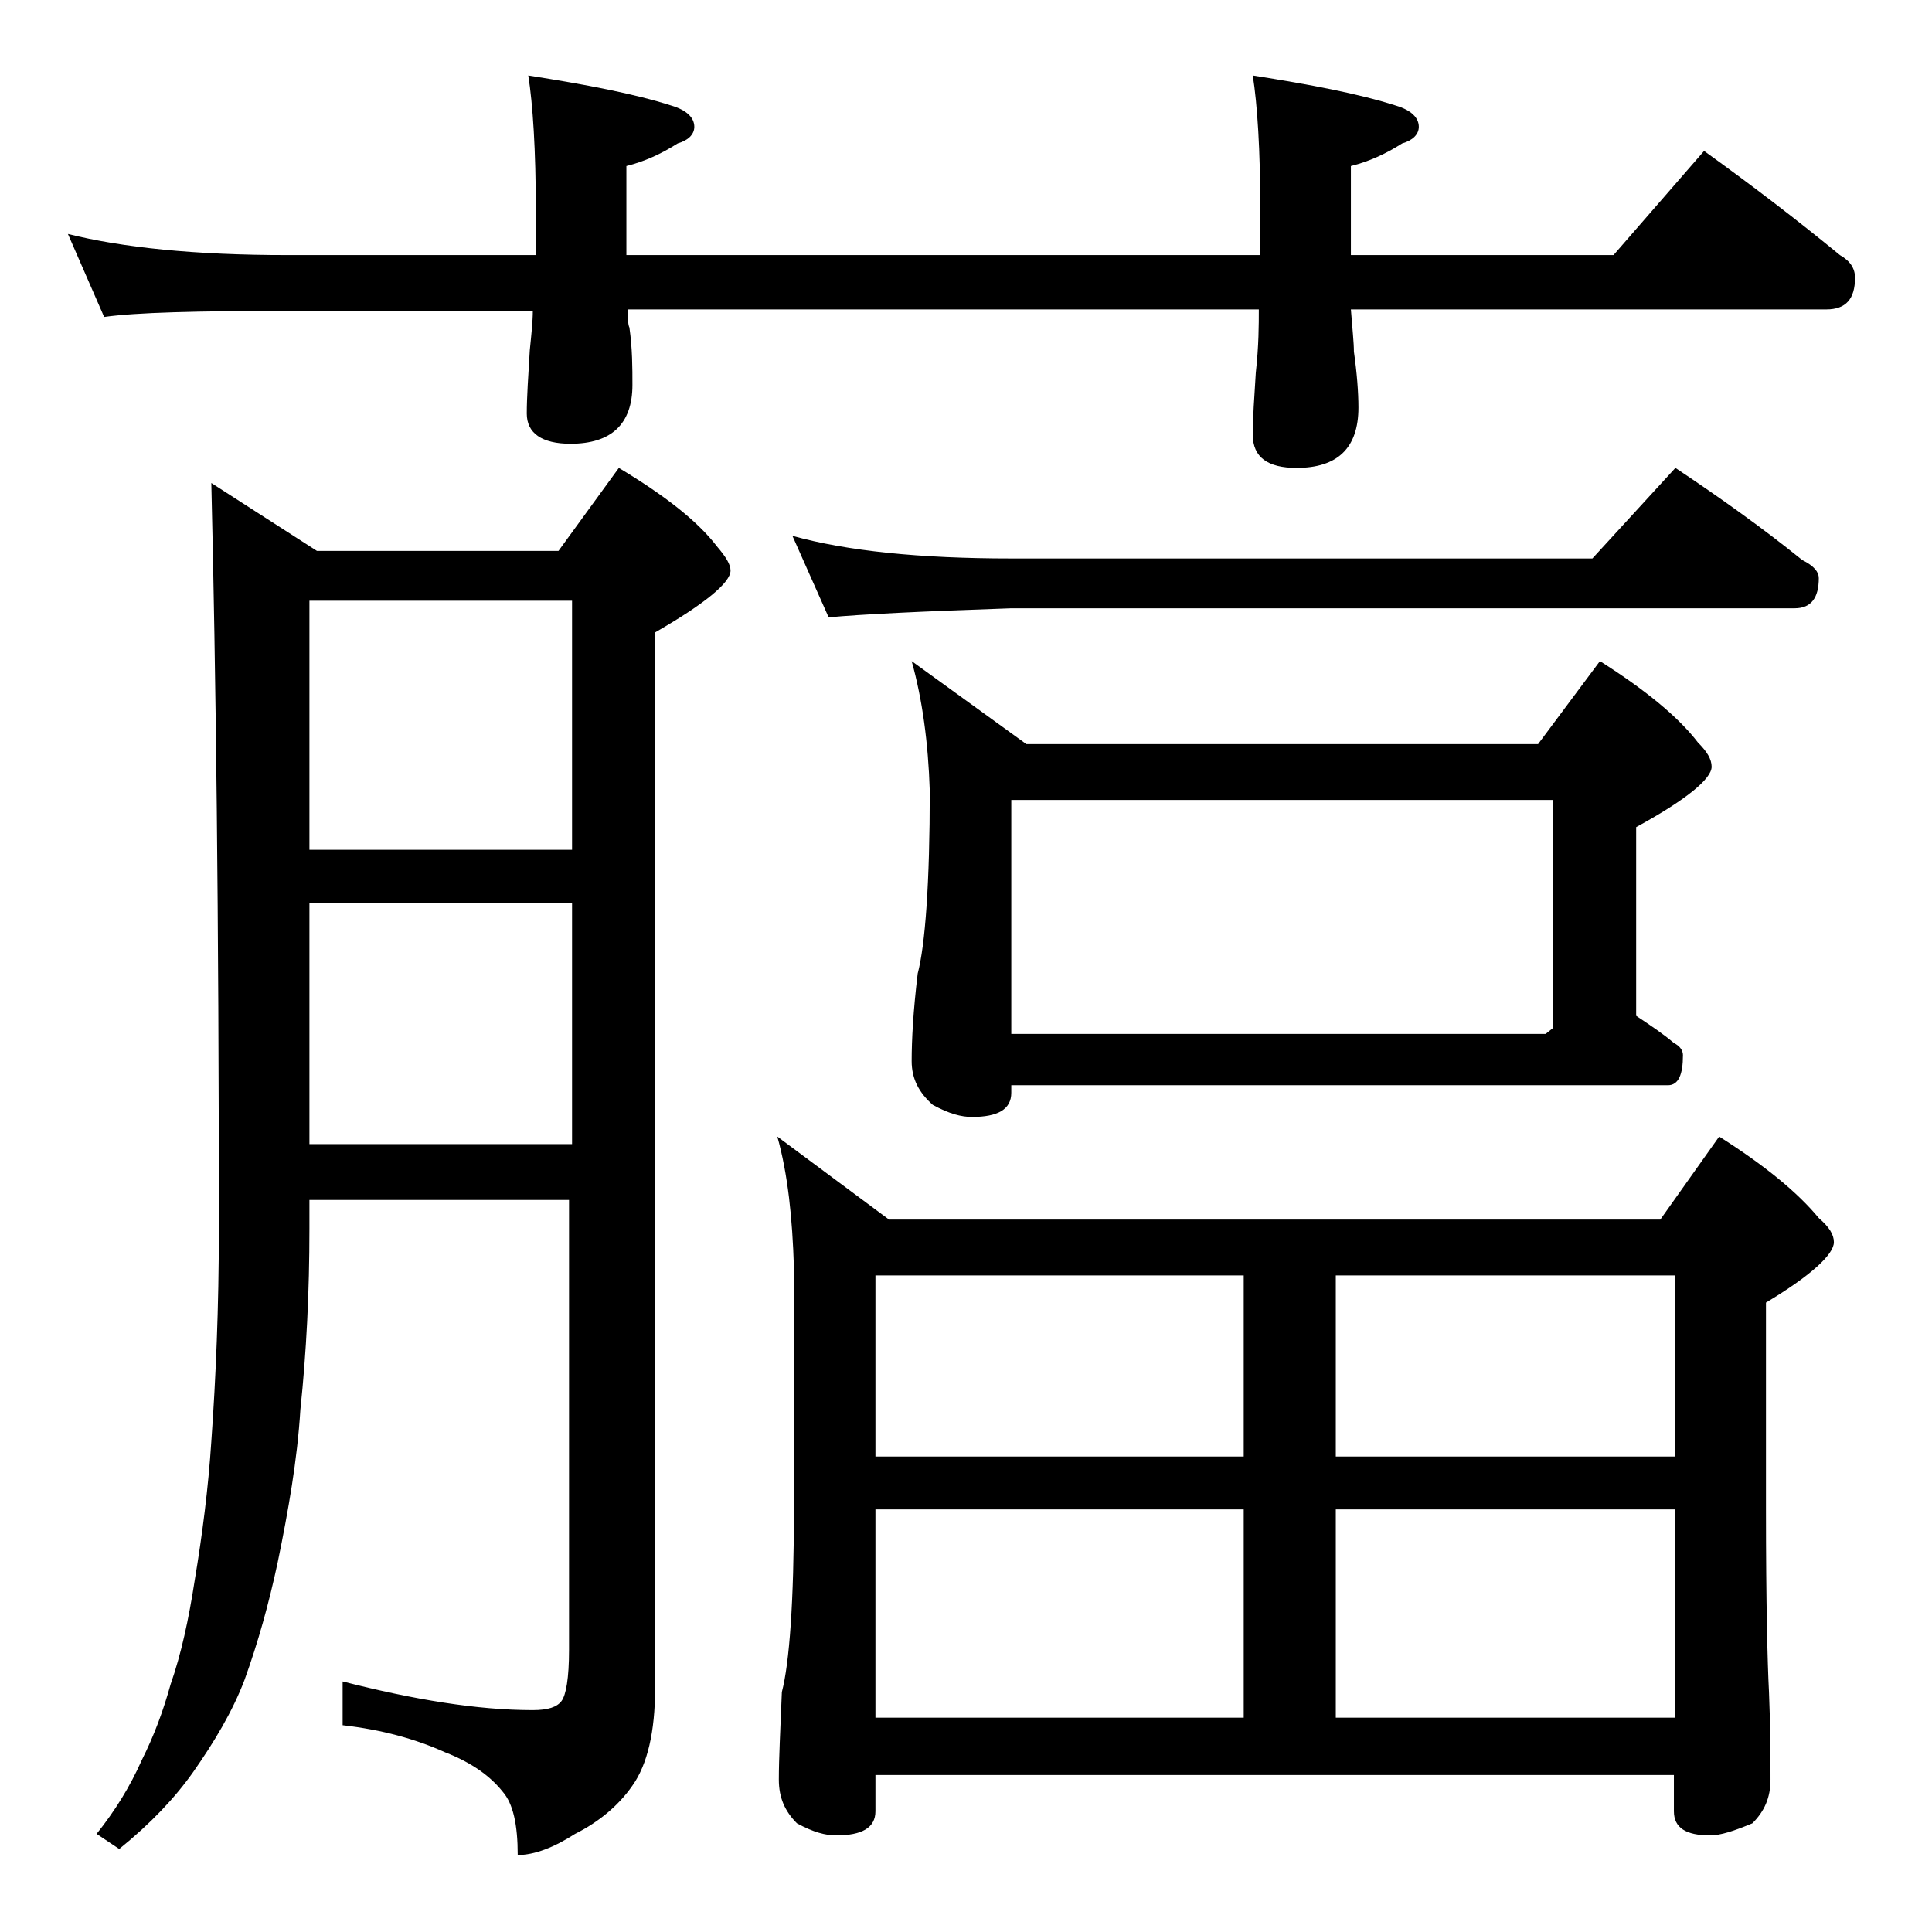
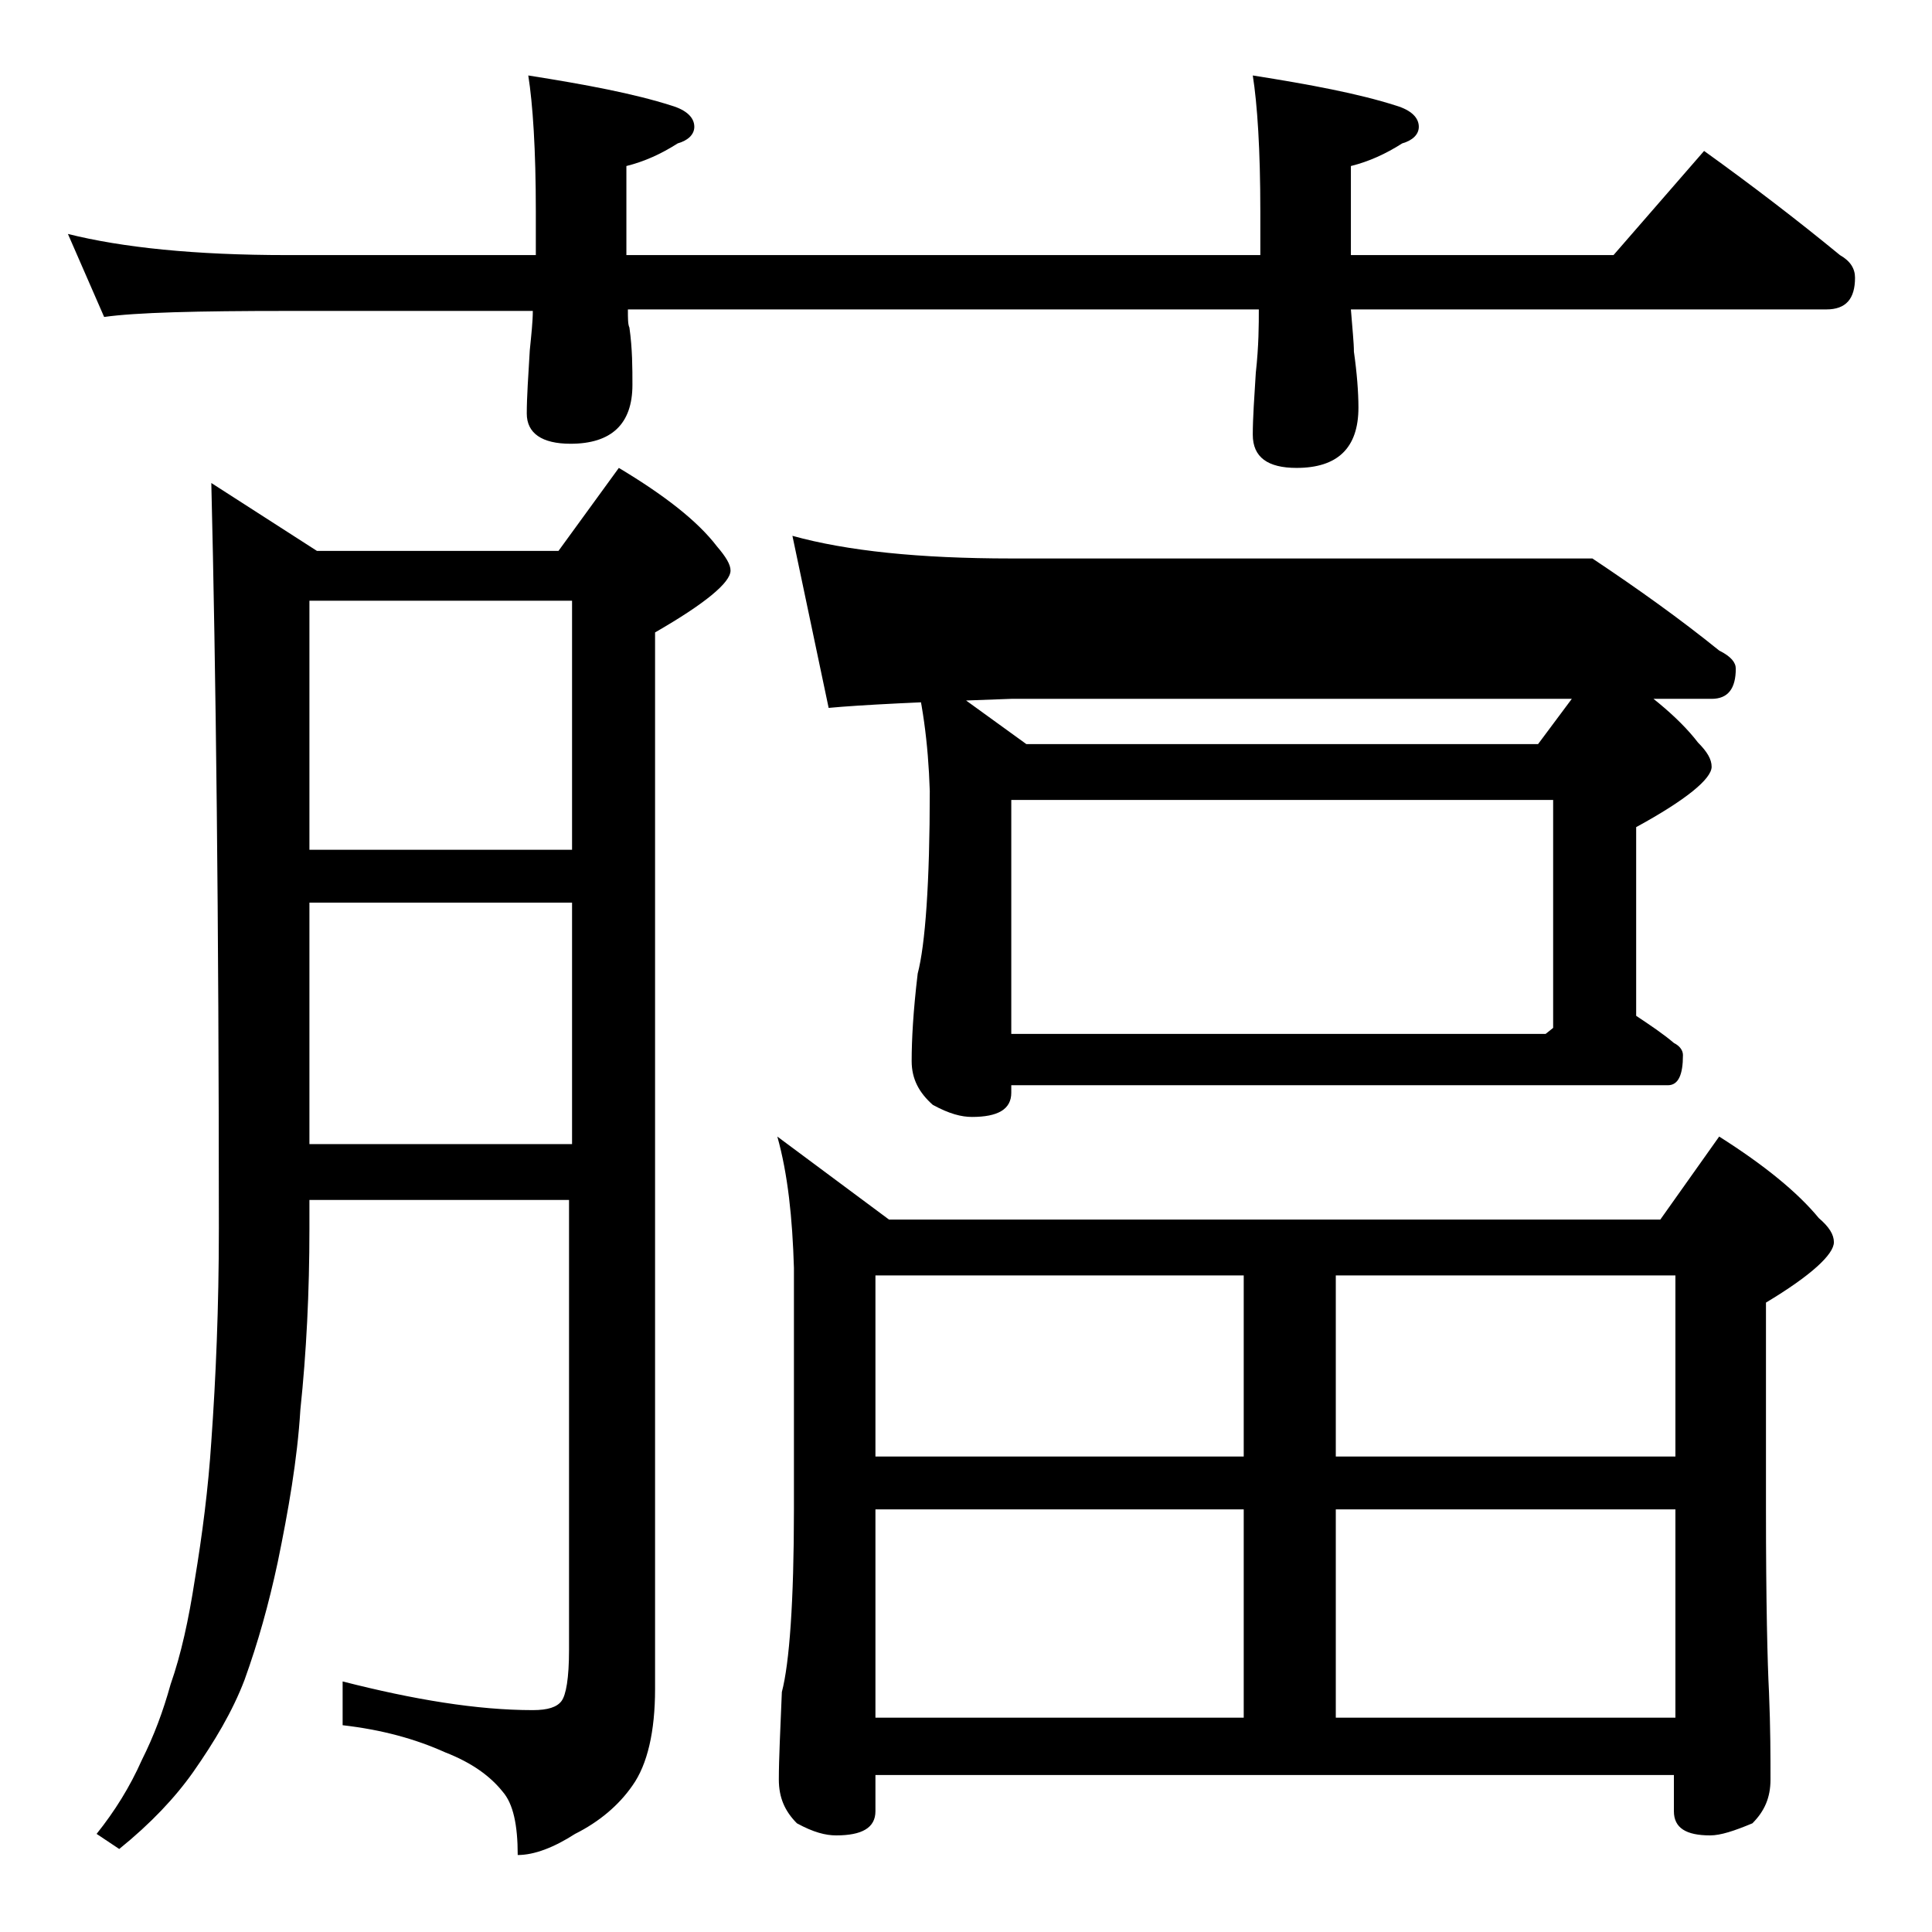
<svg xmlns="http://www.w3.org/2000/svg" version="1.1" id="Layer_1" x="0px" y="0px" viewBox="0 0 128 128" enable-background="new 0 0 128 128" xml:space="preserve">
-   <path d="M4.5,15.5c3.6,0.9,8.4,1.4,14.5,1.4h16.5V14c0-4.1-0.2-7.1-0.5-9c3.8,0.6,7,1.2,9.5,2c1,0.3,1.5,0.8,1.5,1.4  c0,0.5-0.4,0.9-1.1,1.1c-1.1,0.7-2.2,1.2-3.4,1.5v5.9h42V14c0-4.1-0.2-7.1-0.5-9c3.8,0.6,7,1.2,9.5,2c1,0.3,1.5,0.8,1.5,1.4  c0,0.5-0.4,0.9-1.1,1.1c-1.1,0.7-2.2,1.2-3.4,1.5v5.9h17.4l6-6.9c3.2,2.3,6.2,4.6,9,6.9c0.7,0.4,1,0.9,1,1.5c0,1.4-0.6,2.1-1.9,2.1  H89.5c0.1,1.3,0.2,2.2,0.2,2.8C89.9,24.7,90,26,90,27c0,2.7-1.4,4-4.1,4C84,31,83,30.3,83,28.8c0-1.1,0.1-2.5,0.2-4.1  c0.2-1.8,0.2-3.2,0.2-4.2H41.6c0,0.6,0,1,0.1,1.2c0.2,1.4,0.2,2.7,0.2,3.8c0,2.6-1.4,3.9-4.1,3.9c-1.9,0-2.9-0.7-2.9-2  c0-1.1,0.1-2.5,0.2-4.2c0.1-1,0.2-1.9,0.2-2.6H19C13.1,20.6,9,20.7,6.9,21L4.5,15.5z M14,32l7,4.5h16l4-5.5c3,1.8,5.2,3.5,6.5,5.2  c0.6,0.7,0.9,1.2,0.9,1.6c0,0.8-1.7,2.2-5,4.1v70c0,2.8-0.5,5-1.5,6.4c-0.9,1.3-2.2,2.4-3.8,3.2c-1.4,0.9-2.7,1.4-3.8,1.4  c0-2-0.3-3.4-1-4.2c-0.8-1-2-1.9-3.8-2.6c-2-0.9-4.2-1.5-6.8-1.8v-2.9c4.7,1.2,8.9,1.9,12.6,1.9c1,0,1.6-0.2,1.9-0.6  c0.3-0.4,0.5-1.5,0.5-3.4V79.5H20.5v1.9c0,4.2-0.2,8.2-0.6,12c-0.2,3.3-0.8,6.7-1.5,10.1c-0.6,2.8-1.3,5.3-2.2,7.8  c-0.8,2.1-2,4.1-3.4,6.1c-1.2,1.7-2.8,3.4-4.9,5.1l-1.5-1c1.2-1.5,2.2-3.1,3-4.9c0.8-1.6,1.4-3.2,1.9-5c0.7-2,1.2-4.3,1.6-6.9  c0.5-3,0.9-6.1,1.1-9.2c0.3-4.2,0.5-8.9,0.5-14.1C14.5,60.8,14.3,44.3,14,32z M20.5,56.3h17.4V39.8H20.5V56.3z M20.5,75.8h17.4v-16  H20.5V75.8z M51.5,75.3l7.4,5.5H110l3.9-5.5c3,1.9,5.2,3.7,6.6,5.4c0.7,0.6,1,1.1,1,1.6c0,0.8-1.5,2.2-4.5,4V100  c0,6.2,0.1,10.2,0.2,12.1c0.1,2.4,0.1,4.3,0.1,5.8c0,1.2-0.4,2.1-1.2,2.9c-1.2,0.5-2.1,0.8-2.8,0.8c-1.6,0-2.4-0.5-2.4-1.6v-2.4H58  v2.4c0,1.1-0.9,1.6-2.6,1.6c-0.7,0-1.5-0.2-2.6-0.8c-0.8-0.8-1.2-1.7-1.2-2.9c0-1.4,0.1-3.3,0.2-5.8c0.5-1.9,0.8-6,0.8-12.1V84  C52.5,80.7,52.2,77.8,51.5,75.3z M52.5,35.5c3.6,1,8.4,1.5,14.5,1.5h38.5l5.5-6c3,2,5.8,4,8.4,6.1c0.8,0.4,1.1,0.8,1.1,1.2  c0,1.3-0.5,2-1.6,2H67c-5.9,0.2-10,0.4-12.1,0.6L52.5,35.5z M58,96.5h24.4v-12H58V96.5z M58,113.8h24.4V100H58V113.8z M60.4,43.8  l7.6,5.5h33.9l4.1-5.5c3,1.9,5.2,3.7,6.5,5.4c0.6,0.6,0.9,1.1,0.9,1.6c0,0.8-1.7,2.2-5,4v12.5c0.9,0.6,1.8,1.2,2.5,1.8  c0.4,0.2,0.6,0.5,0.6,0.8c0,1.3-0.3,2-1,2H67v0.5c0,1.1-0.9,1.6-2.6,1.6c-0.7,0-1.5-0.2-2.6-0.8c-0.9-0.8-1.4-1.7-1.4-2.9  c0-1.4,0.1-3.3,0.4-5.8c0.5-1.9,0.8-6,0.8-12.1C61.5,49.2,61.1,46.3,60.4,43.8z M67,68.5h35.4l0.5-0.4V53H67V68.5z M88.5,84.5v12  H111v-12H88.5z M88.5,113.8H111V100H88.5V113.8z" />
+   <path d="M4.5,15.5c3.6,0.9,8.4,1.4,14.5,1.4h16.5V14c0-4.1-0.2-7.1-0.5-9c3.8,0.6,7,1.2,9.5,2c1,0.3,1.5,0.8,1.5,1.4  c0,0.5-0.4,0.9-1.1,1.1c-1.1,0.7-2.2,1.2-3.4,1.5v5.9h42V14c0-4.1-0.2-7.1-0.5-9c3.8,0.6,7,1.2,9.5,2c1,0.3,1.5,0.8,1.5,1.4  c0,0.5-0.4,0.9-1.1,1.1c-1.1,0.7-2.2,1.2-3.4,1.5v5.9h17.4l6-6.9c3.2,2.3,6.2,4.6,9,6.9c0.7,0.4,1,0.9,1,1.5c0,1.4-0.6,2.1-1.9,2.1  H89.5c0.1,1.3,0.2,2.2,0.2,2.8C89.9,24.7,90,26,90,27c0,2.7-1.4,4-4.1,4C84,31,83,30.3,83,28.8c0-1.1,0.1-2.5,0.2-4.1  c0.2-1.8,0.2-3.2,0.2-4.2H41.6c0,0.6,0,1,0.1,1.2c0.2,1.4,0.2,2.7,0.2,3.8c0,2.6-1.4,3.9-4.1,3.9c-1.9,0-2.9-0.7-2.9-2  c0-1.1,0.1-2.5,0.2-4.2c0.1-1,0.2-1.9,0.2-2.6H19C13.1,20.6,9,20.7,6.9,21L4.5,15.5z M14,32l7,4.5h16l4-5.5c3,1.8,5.2,3.5,6.5,5.2  c0.6,0.7,0.9,1.2,0.9,1.6c0,0.8-1.7,2.2-5,4.1v70c0,2.8-0.5,5-1.5,6.4c-0.9,1.3-2.2,2.4-3.8,3.2c-1.4,0.9-2.7,1.4-3.8,1.4  c0-2-0.3-3.4-1-4.2c-0.8-1-2-1.9-3.8-2.6c-2-0.9-4.2-1.5-6.8-1.8v-2.9c4.7,1.2,8.9,1.9,12.6,1.9c1,0,1.6-0.2,1.9-0.6  c0.3-0.4,0.5-1.5,0.5-3.4V79.5H20.5v1.9c0,4.2-0.2,8.2-0.6,12c-0.2,3.3-0.8,6.7-1.5,10.1c-0.6,2.8-1.3,5.3-2.2,7.8  c-0.8,2.1-2,4.1-3.4,6.1c-1.2,1.7-2.8,3.4-4.9,5.1l-1.5-1c1.2-1.5,2.2-3.1,3-4.9c0.8-1.6,1.4-3.2,1.9-5c0.7-2,1.2-4.3,1.6-6.9  c0.5-3,0.9-6.1,1.1-9.2c0.3-4.2,0.5-8.9,0.5-14.1C14.5,60.8,14.3,44.3,14,32z M20.5,56.3h17.4V39.8H20.5V56.3z M20.5,75.8h17.4v-16  H20.5V75.8z M51.5,75.3l7.4,5.5H110l3.9-5.5c3,1.9,5.2,3.7,6.6,5.4c0.7,0.6,1,1.1,1,1.6c0,0.8-1.5,2.2-4.5,4V100  c0,6.2,0.1,10.2,0.2,12.1c0.1,2.4,0.1,4.3,0.1,5.8c0,1.2-0.4,2.1-1.2,2.9c-1.2,0.5-2.1,0.8-2.8,0.8c-1.6,0-2.4-0.5-2.4-1.6v-2.4H58  v2.4c0,1.1-0.9,1.6-2.6,1.6c-0.7,0-1.5-0.2-2.6-0.8c-0.8-0.8-1.2-1.7-1.2-2.9c0-1.4,0.1-3.3,0.2-5.8c0.5-1.9,0.8-6,0.8-12.1V84  C52.5,80.7,52.2,77.8,51.5,75.3z M52.5,35.5c3.6,1,8.4,1.5,14.5,1.5h38.5c3,2,5.8,4,8.4,6.1c0.8,0.4,1.1,0.8,1.1,1.2  c0,1.3-0.5,2-1.6,2H67c-5.9,0.2-10,0.4-12.1,0.6L52.5,35.5z M58,96.5h24.4v-12H58V96.5z M58,113.8h24.4V100H58V113.8z M60.4,43.8  l7.6,5.5h33.9l4.1-5.5c3,1.9,5.2,3.7,6.5,5.4c0.6,0.6,0.9,1.1,0.9,1.6c0,0.8-1.7,2.2-5,4v12.5c0.9,0.6,1.8,1.2,2.5,1.8  c0.4,0.2,0.6,0.5,0.6,0.8c0,1.3-0.3,2-1,2H67v0.5c0,1.1-0.9,1.6-2.6,1.6c-0.7,0-1.5-0.2-2.6-0.8c-0.9-0.8-1.4-1.7-1.4-2.9  c0-1.4,0.1-3.3,0.4-5.8c0.5-1.9,0.8-6,0.8-12.1C61.5,49.2,61.1,46.3,60.4,43.8z M67,68.5h35.4l0.5-0.4V53H67V68.5z M88.5,84.5v12  H111v-12H88.5z M88.5,113.8H111V100H88.5V113.8z" />
</svg>